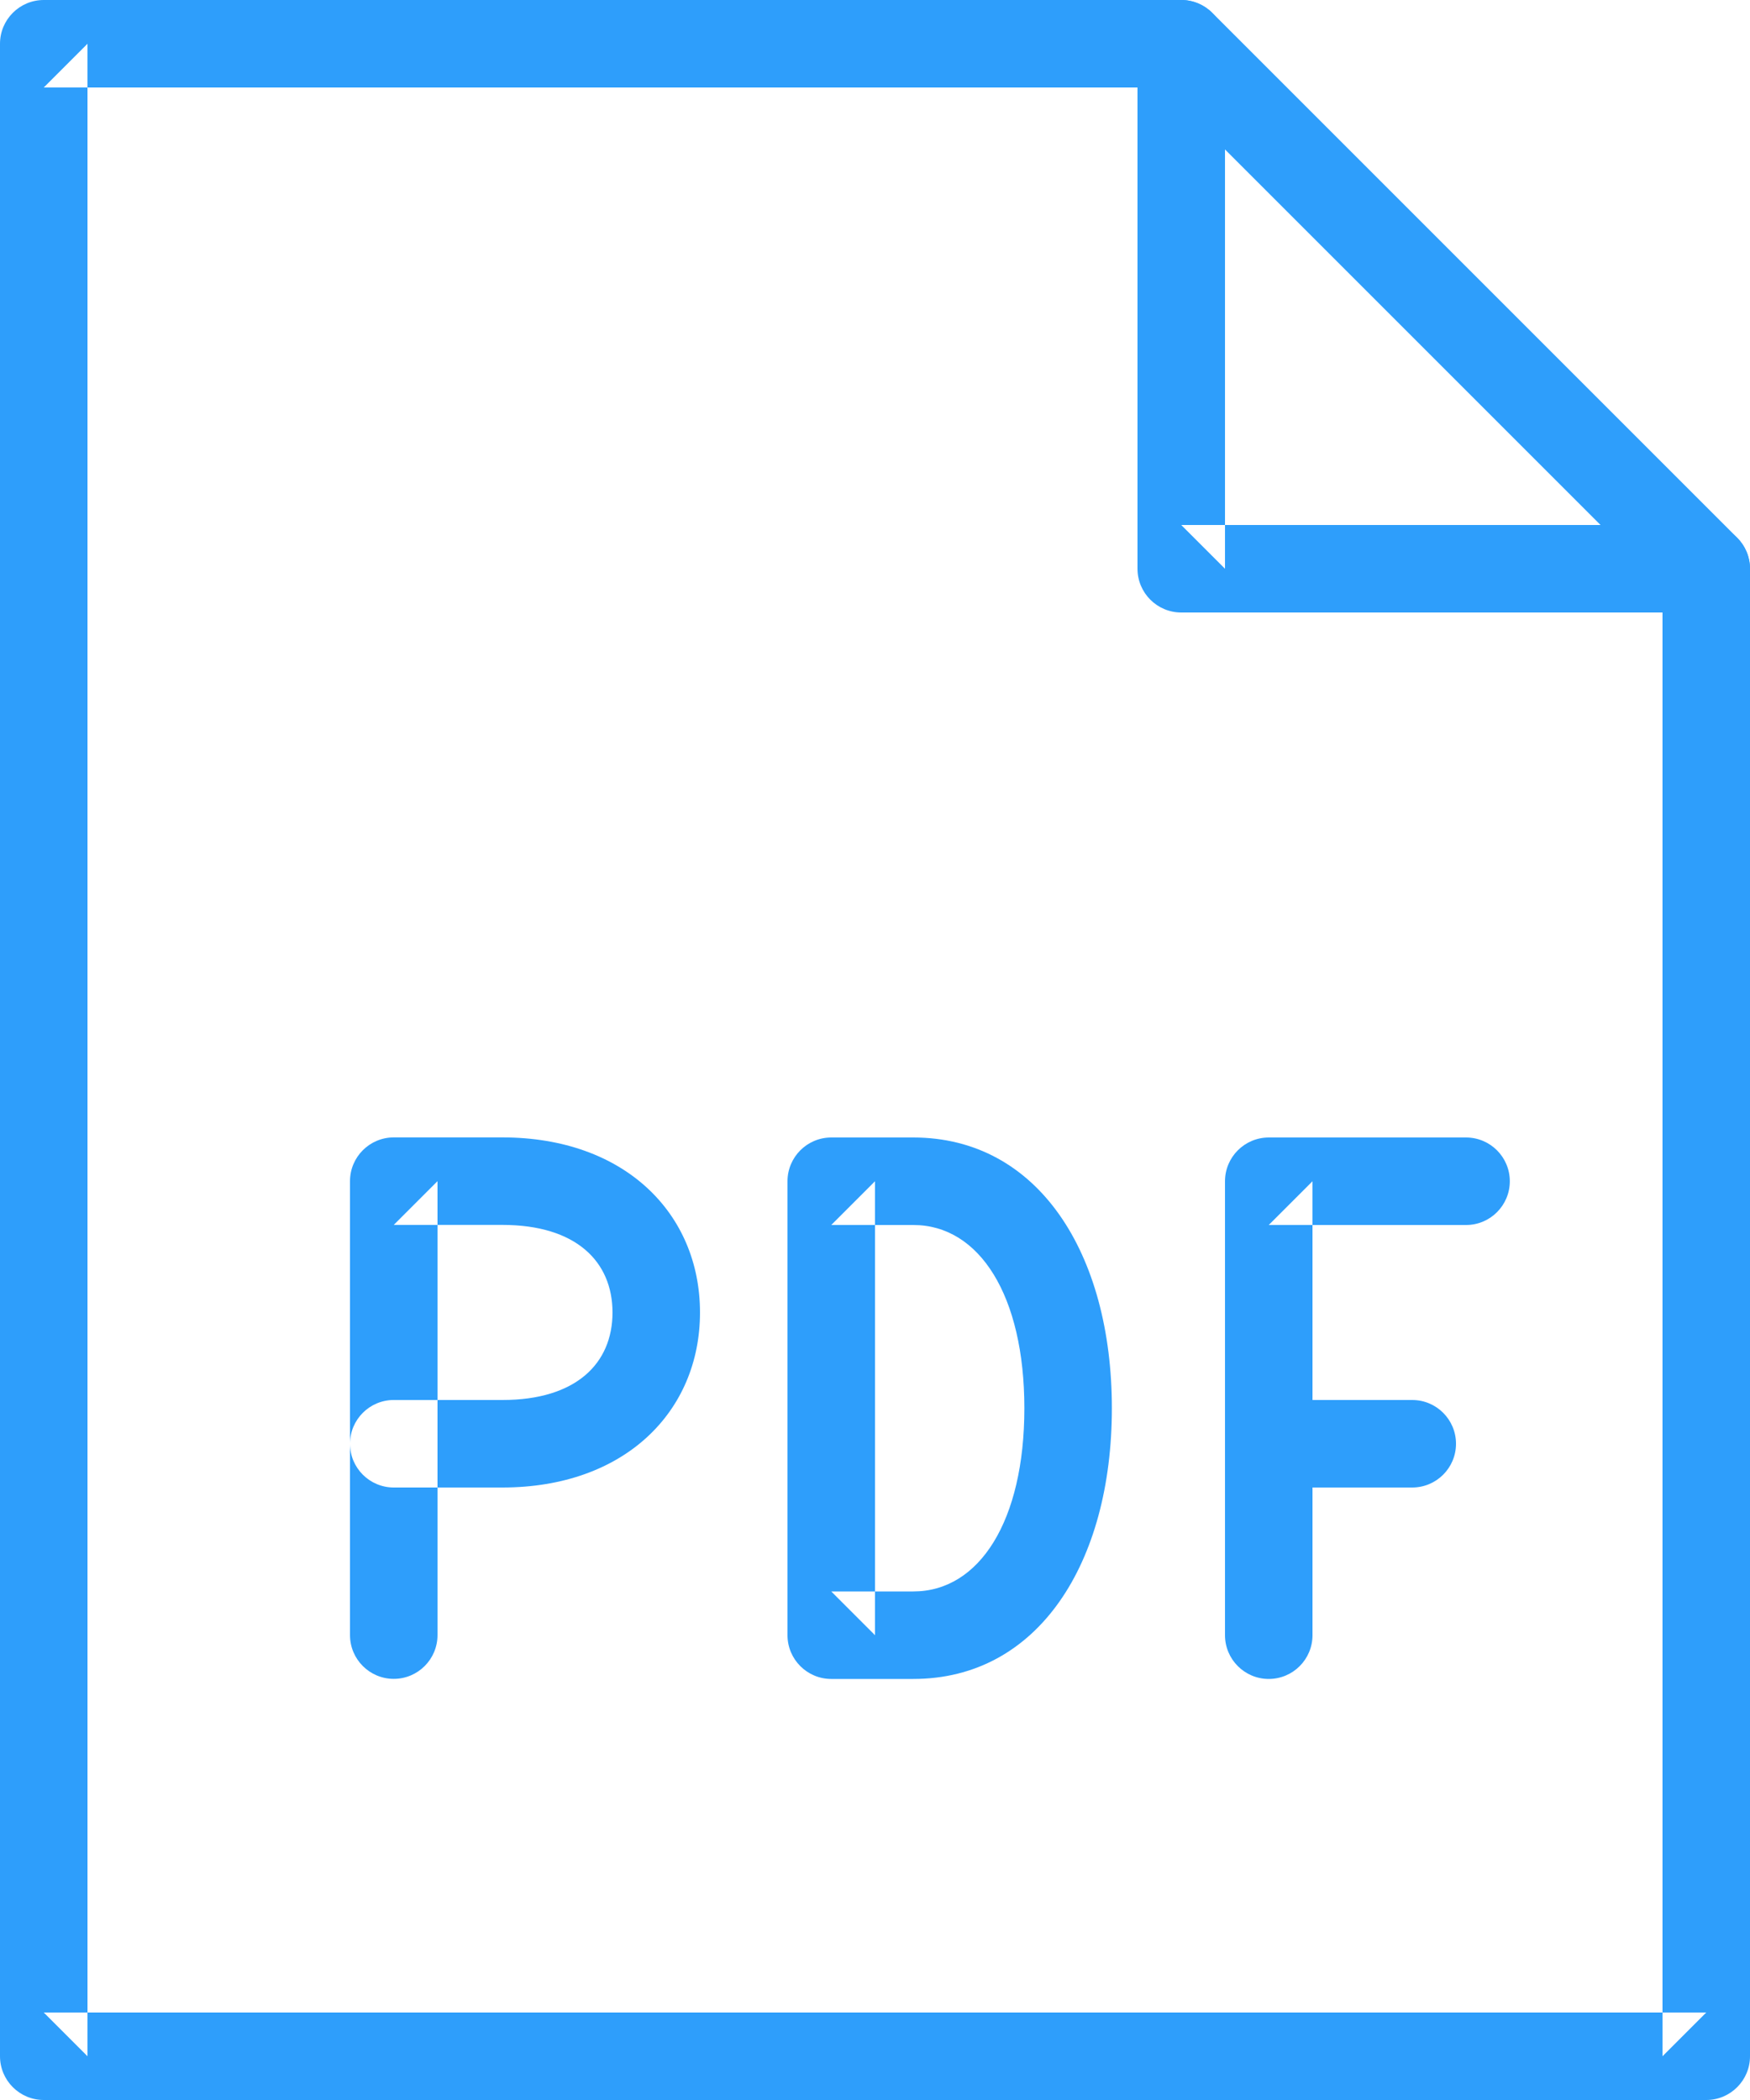
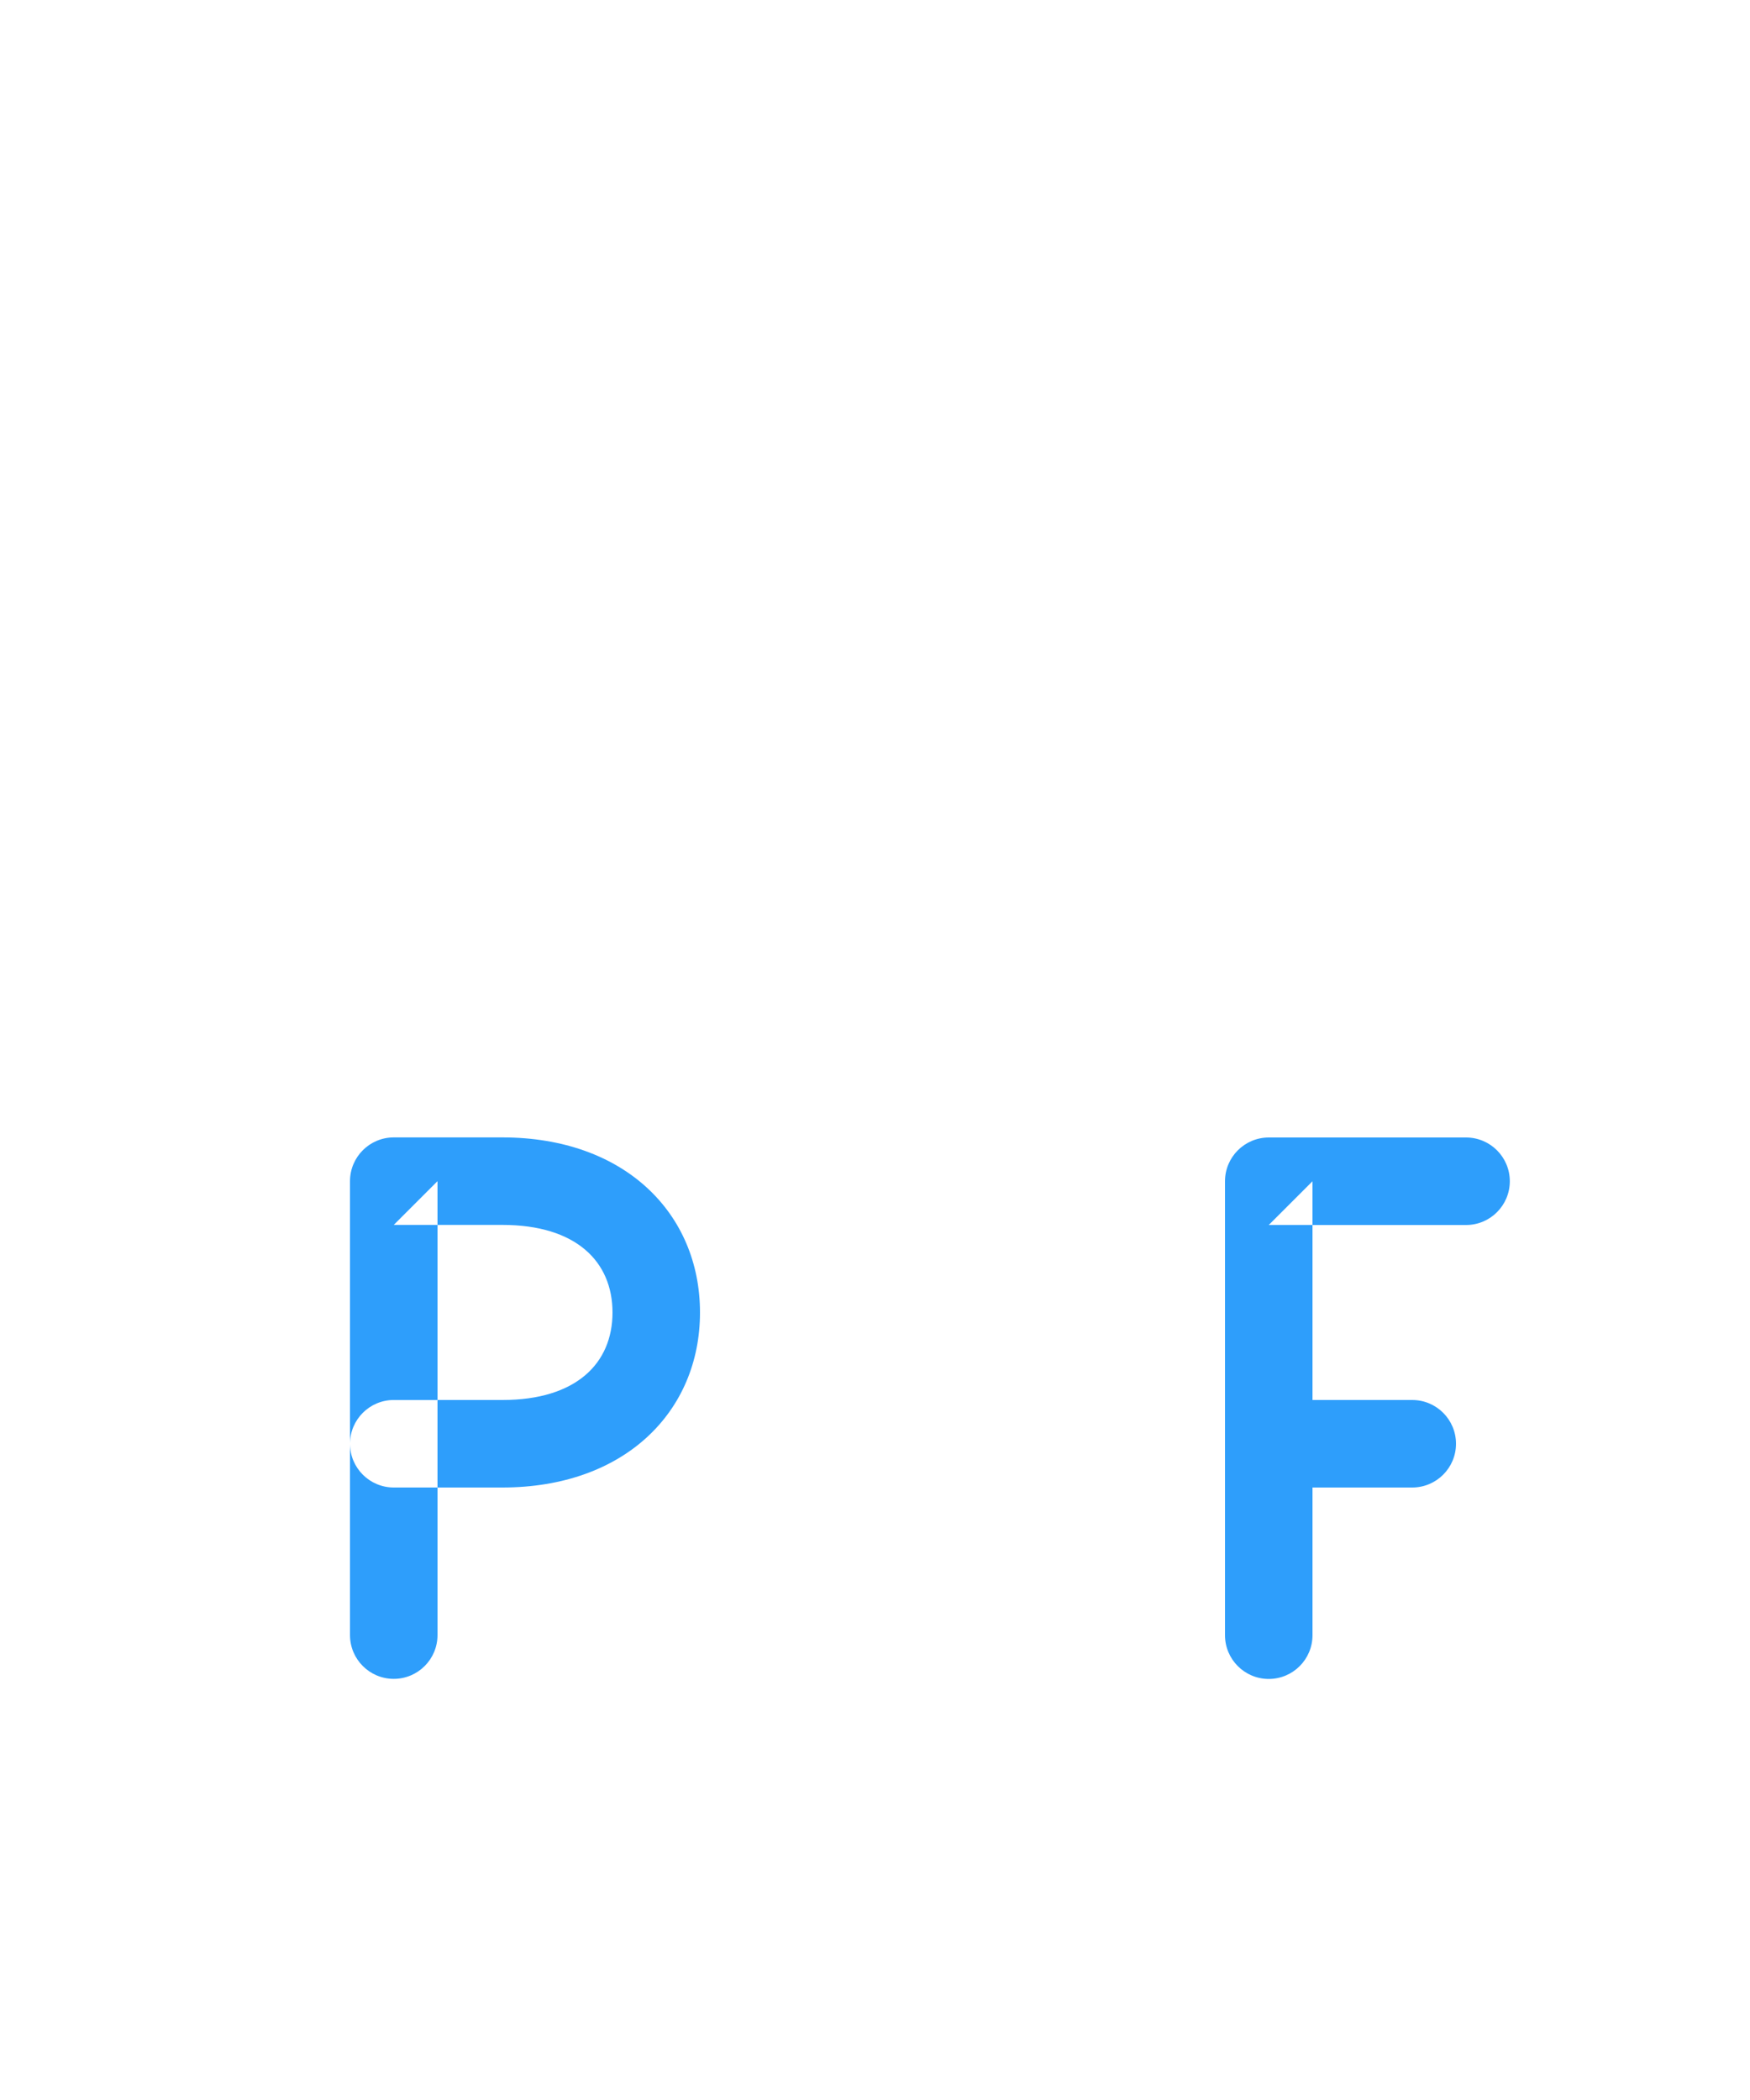
<svg xmlns="http://www.w3.org/2000/svg" xmlns:ns1="http://www.bohemiancoding.com/sketch/ns" role="img" aria-labelledby="pdfId" width="20px" height="24px" viewBox="0 0 20 24" version="1.1">
  <title id="pdfId">Print_to_PDF</title>
  <desc>Created with Sketch.</desc>
  <defs />
  <g id="Template---1" stroke="none" stroke-width="1" fill="none" fill-rule="evenodd" ns1:type="MSPage">
    <g id="Summary+disclaimer" ns1:type="MSArtboardGroup" transform="translate(-82, -984)" fill="#2E9EFB">
      <g id="Print_to_PDF" ns1:type="MSLayerGroup" transform="translate(82, 984)">
-         <path d="M19.5,23 L0.5,23 L1,23.5 L1,0.5 L0.5,1 L13.5,1 L13.146,0.854 L19.146,6.854 L19,6.5 L19,23.5 L19.5,23 L19.5,23 Z M19.5,24 C19.776,24 20,23.776 20,23.5 L20,6.5 C20,6.367 19.947,6.24 19.854,6.146 L13.854,0.146 C13.76,0.053 13.633,0 13.5,0 L0.5,0 C0.224,0 0,0.224 0,0.5 L0,23.5 C0,23.776 0.224,24 0.5,24 L19.5,24 L19.5,24 Z" id="Shape" ns1:type="MSShapeGroup" />
-         <path d="M13,0.5 L13,6.5 C13,6.776 13.224,7 13.5,7 L19.5,7 C19.776,7 20,6.776 20,6.5 C20,6.224 19.776,6 19.5,6 L13.5,6 L14,6.5 L14,0.5 C14,0.224 13.776,0 13.5,0 C13.224,0 13,0.224 13,0.5 L13,0.5 Z" id="Shape" ns1:type="MSShapeGroup" />
-         <path d="M15,18.688 L15,13.5 L14.5,14 L16.755,14 C17.031,14 17.255,13.776 17.255,13.5 C17.255,13.224 17.031,13 16.755,13 L14.5,13 C14.224,13 14,13.224 14,13.5 L14,18.688 C14,18.964 14.224,19.188 14.5,19.188 C14.776,19.188 15,18.964 15,18.688 L15,18.688 Z" id="Shape" ns1:type="MSShapeGroup" />
+         <path d="M15,18.688 L15,13.5 L14.5,14 L16.755,14 C17.031,14 17.255,13.776 17.255,13.5 C17.255,13.224 17.031,13 16.755,13 L14.5,13 C14.224,13 14,13.224 14,13.5 L14,18.688 C14,18.964 14.224,19.188 14.5,19.188 C14.776,19.188 15,18.964 15,18.688 Z" id="Shape" ns1:type="MSShapeGroup" />
        <path d="M14.5,17 L16.14,17 C16.416,17 16.64,16.776 16.64,16.5 C16.64,16.224 16.416,16 16.14,16 L14.5,16 C14.224,16 14,16.224 14,16.5 C14,16.776 14.224,17 14.5,17 L14.5,17 Z" id="Shape" ns1:type="MSShapeGroup" />
-         <path d="M10,18.688 L10,13.5 L9.5,14 L10.438,14 C11.194,14 11.707,14.808 11.707,16.094 C11.707,17.38 11.194,18.188 10.438,18.188 L9.5,18.188 L10,18.688 L10,18.688 Z M9,18.688 C9,18.964 9.224,19.188 9.5,19.188 L10.438,19.188 C11.865,19.188 12.707,17.863 12.707,16.094 C12.707,14.325 11.865,13 10.438,13 L9.5,13 C9.224,13 9,13.224 9,13.5 L9,18.688 L9,18.688 Z" id="Shape" ns1:type="MSShapeGroup" />
        <path d="M5,18.687 L5,13.499 L4.5,13.999 L5.742,13.999 C6.585,13.999 7,14.419 7,15 C7,15.581 6.585,16 5.742,16 L4.5,16 C4.224,16 4,16.224 4,16.5 C4,16.776 4.224,17 4.5,17 L5.742,17 C7.14,17 8,16.131 8,15 C8,13.869 7.14,12.999 5.742,12.999 L4.5,12.999 C4.224,12.999 4,13.223 4,13.499 L4,18.687 C4,18.963 4.224,19.187 4.5,19.187 C4.776,19.187 5,18.963 5,18.687 L5,18.687 Z" id="Shape" ns1:type="MSShapeGroup" />
      </g>
    </g>
  </g>
</svg>